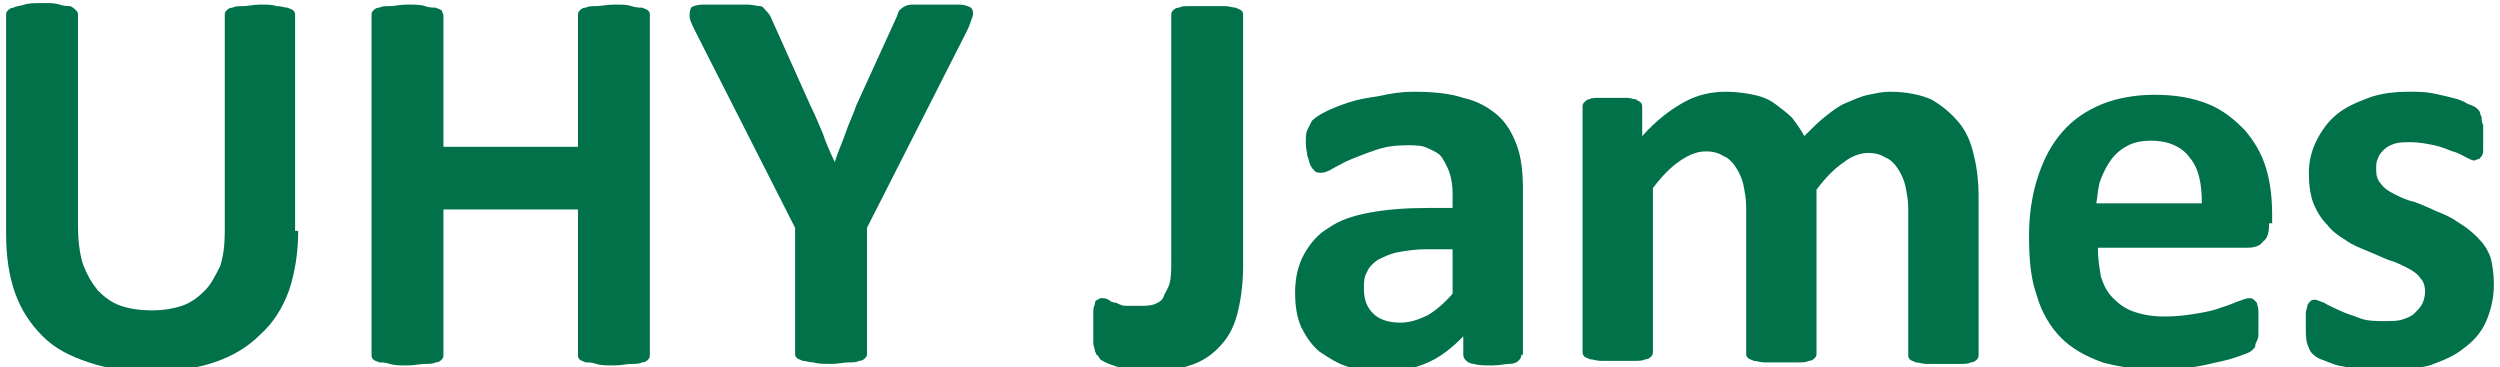
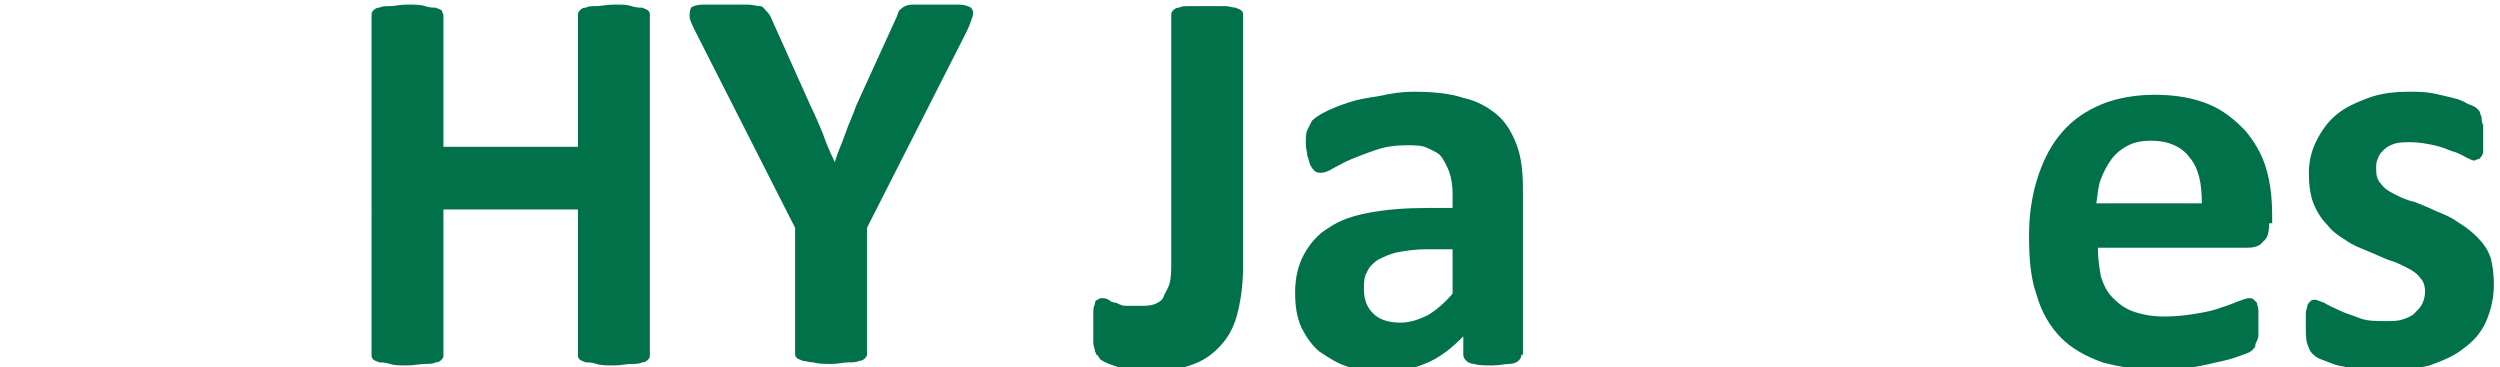
<svg xmlns="http://www.w3.org/2000/svg" version="1.1" id="UHY_logo" x="0px" y="0px" viewBox="0 0 163.5 24" style="enable-background:new 0 0 163.5 24;" xml:space="preserve">
  <style type="text/css">
	.st0{display:none;fill:#007149;}
	.st1{fill:#007149;}
</style>
  <path id="text" class="st0" d="M45.3,33.8c0,2,1.6,3.6,3.6,3.6c1.2,0,2.4-0.6,3-1.7l-0.8-0.6c-0.5,0.8-1.3,1.2-2.3,1.2  c-1.4,0-2.5-1.2-2.5-2.7c0-1.3,1.1-2.4,2.5-2.5c0.9,0,1.8,0.5,2.2,1.3l0.8-0.6c-1.1-1.7-3.3-2.2-5-1.1C46,31.4,45.3,32.6,45.3,33.8   M55.3,37.4c1.4,0,2.5-1.2,2.5-2.6c0-1.4-1.2-2.5-2.6-2.5c-1.4,0-2.5,1.2-2.5,2.6C52.7,36.2,53.8,37.4,55.3,37.4  C55.3,37.4,55.3,37.4,55.3,37.4 M53.7,34.8c0-0.9,0.7-1.6,1.6-1.6c0.9,0,1.6,0.7,1.6,1.6c0,0.9-0.7,1.6-1.6,1.6  C54.4,36.4,53.7,35.8,53.7,34.8C53.7,34.9,53.7,34.8,53.7,34.8 M60.2,37.3v-2.8c0-0.7,0.5-1.3,1.2-1.3c0,0,0.1,0,0.1,0  c0.6,0,1.2,0.4,1.2,1.1c0,0.1,0,0.2,0,0.2v2.8h1v-3c0.1-1-0.7-2-1.7-2c-0.1,0-0.2,0-0.3,0c-0.6,0-1.2,0.2-1.5,0.7v-0.6h-1v4.9  L60.2,37.3z M66.3,37.3v-2.8c0-0.7,0.5-1.3,1.2-1.3c0,0,0.1,0,0.1,0c0.6,0,1.2,0.4,1.2,1.1c0,0.1,0,0.2,0,0.2v2.8h1v-3  c0.1-1-0.7-2-1.7-2c-0.1,0-0.2,0-0.3,0c-0.6,0-1.2,0.2-1.5,0.7v-0.6h-1v4.9L66.3,37.3z M71,34.8c0,1.4,1.1,2.5,2.4,2.6  c0,0,0.1,0,0.1,0c0.9,0,1.8-0.5,2.2-1.3L75,35.6c-0.3,0.5-0.9,0.9-1.5,0.8c-0.8,0-1.5-0.5-1.5-1.3h3.8c0-0.2,0-0.3,0-0.5  c0-1.3-0.9-2.3-2.2-2.4c-0.1,0-0.1,0-0.2,0c-1.4,0-2.5,1-2.5,2.4C71,34.7,71,34.8,71,34.8 M72.1,34.3c0.1-0.7,0.7-1.2,1.5-1.2  c0.7,0,1.3,0.5,1.4,1.2H72.1z M79.4,37.4c0.9,0,1.8-0.5,2.3-1.3l-0.8-0.5c-0.3,0.6-0.9,0.9-1.5,0.9c-0.9,0-1.6-0.7-1.6-1.6  c0-0.9,0.7-1.6,1.6-1.6c0.6,0,1.2,0.4,1.5,0.9l0.8-0.5c-0.4-0.8-1.3-1.4-2.2-1.4c-1.4,0-2.6,1.1-2.7,2.5c0,0,0,0,0,0.1  C76.7,36.2,77.9,37.4,79.4,37.4C79.3,37.4,79.3,37.4,79.4,37.4 M83,33.2v2.6c-0.1,0.8,0.6,1.5,1.4,1.6c0.1,0,0.2,0,0.3,0  c0.4,0,0.7-0.1,1.1-0.2l-0.1-0.9c-0.3,0.1-0.5,0.2-0.8,0.2c-0.4,0.1-0.8-0.2-0.8-0.6c0-0.1,0-0.1,0-0.2v-2.5h1.6v-0.9h-1.6v-1.6h-1  v1.6h-0.9v0.9L83,33.2z M89.5,33.2v2.6c-0.1,0.8,0.6,1.5,1.4,1.6c0.1,0,0.2,0,0.3,0c0.4,0,0.7-0.1,1.1-0.2l-0.1-0.9  c-0.3,0.1-0.5,0.2-0.8,0.2c-0.4,0.1-0.8-0.2-0.8-0.6c0-0.1,0-0.1,0-0.2v-2.5H92v-0.9h-1.6v-1.6h-1v1.6h-0.9v0.9L89.5,33.2z   M95.3,37.4c1.4,0,2.5-1.2,2.5-2.6s-1.2-2.5-2.6-2.5c-1.4,0-2.5,1.2-2.5,2.6C92.7,36.2,93.8,37.4,95.3,37.4  C95.3,37.4,95.3,37.4,95.3,37.4 M93.7,34.8c0-0.9,0.7-1.6,1.6-1.6c0.9,0,1.6,0.7,1.6,1.6c0,0.9-0.7,1.6-1.6,1.6  C94.5,36.4,93.7,35.8,93.7,34.8C93.7,34.9,93.7,34.8,93.7,34.8 M101.6,39.3h1v-2.7c0.4,0.5,1.1,0.8,1.8,0.8c1.3,0,2.4-1,2.5-2.4  c0-0.1,0-0.1,0-0.2c0.1-1.4-1-2.5-2.3-2.6c0,0-0.1,0-0.1,0c-0.7,0-1.3,0.2-1.8,0.8v-0.7h-1V39.3z M102.6,34.8c0-0.9,0.7-1.7,1.6-1.7  c0,0,0,0,0,0c0.9,0,1.6,0.7,1.6,1.6c0,0,0,0,0,0.1c0,0.9-0.6,1.6-1.5,1.6c0,0-0.1,0-0.1,0C103.3,36.5,102.6,35.8,102.6,34.8  C102.6,34.9,102.6,34.9,102.6,34.8 M110.3,37.4c1.4,0,2.5-1.2,2.5-2.6s-1.2-2.5-2.6-2.5c-1.4,0-2.5,1.2-2.5,2.6  C107.6,36.2,108.8,37.4,110.3,37.4C110.2,37.4,110.2,37.4,110.3,37.4 M108.7,34.8c0-0.9,0.7-1.6,1.6-1.6c0.9,0,1.6,0.7,1.6,1.6  c0,0.9-0.7,1.6-1.6,1.6C109.4,36.4,108.7,35.7,108.7,34.8C108.7,34.9,108.7,34.8,108.7,34.8 M113.7,36.2c0.4,0.7,1.3,1.2,2.1,1.1  c1,0,2-0.6,2-1.5c0-0.9-0.7-1.3-1.8-1.6c-0.7-0.2-1.1-0.3-1.1-0.7c0-0.3,0.3-0.5,0.8-0.5c0.5,0,1,0.2,1.3,0.7l0.7-0.6  c-0.4-0.7-1.2-1-2-1c-1,0-1.8,0.6-1.8,1.5c0,1,0.8,1.3,1.8,1.5c0.7,0.2,1,0.3,1,0.6c0,0.3-0.4,0.5-0.9,0.5c-0.6,0-1.1-0.3-1.4-0.8  L113.7,36.2z M118.7,36.2c0.4,0.7,1.3,1.2,2.1,1.1c1,0,2-0.6,2-1.5c0-0.9-0.7-1.3-1.8-1.6c-0.7-0.2-1.1-0.3-1.1-0.7  c0-0.3,0.3-0.5,0.8-0.5c0.5,0,1,0.2,1.3,0.7l0.7-0.6c-0.4-0.7-1.2-1-2-1c-1,0-1.8,0.6-1.8,1.5c0,1,0.8,1.3,1.8,1.5  c0.7,0.2,1,0.3,1,0.6c0,0.3-0.4,0.5-0.9,0.5c-0.6,0-1.1-0.3-1.4-0.8L118.7,36.2z M123.9,30.7c0,0.3,0.3,0.6,0.6,0.6  c0.3,0,0.6-0.3,0.6-0.6c0-0.3-0.3-0.6-0.6-0.6c0,0,0,0,0,0C124.2,30,123.9,30.3,123.9,30.7C123.9,30.6,123.9,30.7,123.9,30.7   M125,32.3h-1v4.9h1L125,32.3z M126.6,37.3h1v-0.7c0.4,0.5,1.1,0.8,1.8,0.8c1.4,0,2.5-1.1,2.5-2.5c0,0,0-0.1,0-0.1  c0.1-1.3-1-2.5-2.3-2.5c-0.1,0-0.1,0-0.2,0c-0.7,0-1.3,0.2-1.8,0.8v-3h-1L126.6,37.3z M127.6,34.8c0-0.9,0.7-1.6,1.6-1.6  c0,0,0,0,0.1,0c0.9,0,1.6,0.7,1.6,1.5c0,0,0,0.1,0,0.1c0,0.9-0.6,1.6-1.5,1.7c0,0,0,0-0.1,0C128.3,36.5,127.6,35.7,127.6,34.8  C127.6,34.8,127.6,34.8,127.6,34.8 M132.9,30.7c0,0.3,0.3,0.6,0.6,0.6c0.3,0,0.6-0.3,0.6-0.6c0-0.3-0.3-0.6-0.6-0.6c0,0,0,0,0,0  C133.2,30,132.9,30.3,132.9,30.7C132.9,30.6,132.9,30.7,132.9,30.7 M134,32.3h-1v4.9h1V32.3z M136.6,30h-1v7.2h1V30z M138.1,30.7  c0,0.3,0.3,0.6,0.6,0.6c0.3,0,0.6-0.3,0.6-0.6c0-0.3-0.3-0.6-0.6-0.6c0,0,0,0,0,0C138.3,30,138.1,30.3,138.1,30.7  C138.1,30.6,138.1,30.7,138.1,30.7 M139.2,32.3h-1v4.9h1L139.2,32.3z M141,33.2v2.6c-0.1,0.8,0.6,1.5,1.4,1.6c0.1,0,0.2,0,0.3,0  c0.4,0,0.7-0.1,1.1-0.2l-0.1-0.9c-0.3,0.1-0.5,0.2-0.8,0.2c-0.4,0.1-0.8-0.2-0.8-0.6c0-0.1,0-0.1,0-0.2v-2.5h1.6v-0.9h-1.6v-1.6h-1  v1.6h-0.9v0.9L141,33.2z M146.2,37.3l-0.1,0.3c-0.2,0.6-0.5,0.9-1.2,0.9c-0.2,0-0.5,0-0.7-0.1l-0.1,0.8c0.3,0.1,0.5,0.2,0.8,0.2  c1.2,0,1.6-0.6,2-1.5l2.4-5.6h-1.1l-1.5,3.9l-1.5-3.9h-1.1L146.2,37.3z" />
  <g>
-     <path class="st1" d="M19.5,15.1c0,1.4-0.2,2.7-0.6,3.9c-0.4,1.1-1,2.1-1.9,2.9c-0.8,0.8-1.8,1.4-3,1.8c-1.2,0.4-2.6,0.6-4.2,0.6   c-1.5,0-2.8-0.2-4-0.6c-1.2-0.4-2.2-0.9-3-1.7C2,21.2,1.4,20.3,1,19.2c-0.4-1.1-0.6-2.4-0.6-3.9V1c0-0.1,0-0.2,0.1-0.3   c0.1-0.1,0.2-0.2,0.4-0.2C1,0.4,1.3,0.4,1.6,0.3s0.7-0.1,1.2-0.1c0.5,0,0.8,0,1.1,0.1s0.5,0.1,0.7,0.1C4.8,0.5,4.9,0.6,5,0.7   C5.1,0.8,5.1,0.9,5.1,1v13.8c0,0.9,0.1,1.7,0.3,2.4C5.7,18,6,18.5,6.4,19c0.4,0.4,0.9,0.8,1.5,1c0.6,0.2,1.3,0.3,2,0.3   c0.7,0,1.4-0.1,2-0.3s1.1-0.6,1.5-1c0.4-0.4,0.7-1,1-1.6c0.2-0.6,0.3-1.4,0.3-2.2V1c0-0.1,0-0.2,0.1-0.3c0.1-0.1,0.2-0.2,0.4-0.2   c0.2-0.1,0.4-0.1,0.7-0.1c0.3,0,0.7-0.1,1.1-0.1c0.5,0,0.8,0,1.1,0.1c0.3,0,0.5,0.1,0.7,0.1c0.2,0.1,0.3,0.1,0.4,0.2   c0.1,0.1,0.1,0.2,0.1,0.3V15.1z" />
    <path class="st1" d="M42.5,23.2c0,0.1,0,0.2-0.1,0.3c-0.1,0.1-0.2,0.2-0.4,0.2c-0.2,0.1-0.4,0.1-0.7,0.1s-0.7,0.1-1.1,0.1   c-0.5,0-0.9,0-1.2-0.1s-0.5-0.1-0.7-0.1c-0.2-0.1-0.3-0.1-0.4-0.2c-0.1-0.1-0.1-0.2-0.1-0.3v-9.5H29v9.5c0,0.1,0,0.2-0.1,0.3   c-0.1,0.1-0.2,0.2-0.4,0.2c-0.2,0.1-0.4,0.1-0.7,0.1s-0.7,0.1-1.2,0.1c-0.5,0-0.8,0-1.1-0.1s-0.6-0.1-0.7-0.1   c-0.2-0.1-0.3-0.1-0.4-0.2c-0.1-0.1-0.1-0.2-0.1-0.3V1c0-0.1,0-0.2,0.1-0.3c0.1-0.1,0.2-0.2,0.4-0.2c0.2-0.1,0.4-0.1,0.7-0.1   s0.7-0.1,1.1-0.1c0.5,0,0.9,0,1.2,0.1s0.5,0.1,0.7,0.1c0.2,0.1,0.3,0.1,0.4,0.2C28.9,0.8,29,0.9,29,1v8.6h8.8V1   c0-0.1,0-0.2,0.1-0.3c0.1-0.1,0.2-0.2,0.4-0.2c0.2-0.1,0.4-0.1,0.7-0.1s0.7-0.1,1.2-0.1c0.5,0,0.8,0,1.1,0.1s0.5,0.1,0.7,0.1   c0.2,0.1,0.3,0.1,0.4,0.2c0.1,0.1,0.1,0.2,0.1,0.3V23.2z" />
    <path class="st1" d="M56.7,14.9v8.2c0,0.1,0,0.2-0.1,0.3c-0.1,0.1-0.2,0.2-0.4,0.2c-0.2,0.1-0.4,0.1-0.7,0.1   c-0.3,0-0.7,0.1-1.1,0.1c-0.5,0-0.9,0-1.2-0.1c-0.3,0-0.5-0.1-0.7-0.1c-0.2-0.1-0.3-0.1-0.4-0.2c-0.1-0.1-0.1-0.2-0.1-0.3v-8.2   L45.5,2.1c-0.2-0.4-0.4-0.8-0.4-1s0-0.4,0.1-0.6c0.1-0.1,0.4-0.2,0.8-0.2c0.4,0,0.9,0,1.6,0c0.6,0,1,0,1.3,0c0.3,0,0.6,0.1,0.8,0.1   s0.3,0.2,0.4,0.3c0.1,0.1,0.2,0.2,0.3,0.4l2.6,5.8c0.3,0.6,0.5,1.1,0.8,1.8c0.2,0.6,0.5,1.3,0.8,1.9h0c0.2-0.7,0.5-1.3,0.7-1.9   c0.2-0.6,0.5-1.2,0.7-1.8l2.6-5.7c0.1-0.2,0.1-0.3,0.2-0.5c0.1-0.1,0.2-0.2,0.4-0.3c0.2-0.1,0.4-0.1,0.7-0.1c0.3,0,0.7,0,1.2,0   c0.7,0,1.2,0,1.6,0c0.4,0,0.6,0.1,0.8,0.2c0.1,0.1,0.2,0.3,0.1,0.6c-0.1,0.3-0.2,0.6-0.4,1L56.7,14.9z" />
    <path class="st1" d="M81.3,17.3c0,1.1-0.1,2-0.3,2.9c-0.2,0.9-0.5,1.6-1,2.2c-0.5,0.6-1.1,1.1-1.9,1.4c-0.8,0.3-1.7,0.5-2.9,0.5   c-0.4,0-0.7,0-1.1-0.1c-0.4-0.1-0.7-0.1-1-0.2c-0.3-0.1-0.6-0.2-0.8-0.3s-0.4-0.2-0.4-0.3c-0.1-0.1-0.1-0.2-0.2-0.2   c0-0.1-0.1-0.2-0.1-0.3c0-0.1-0.1-0.3-0.1-0.5s0-0.5,0-0.8c0-0.4,0-0.8,0-1c0-0.3,0-0.5,0.1-0.7c0-0.2,0.1-0.3,0.2-0.3   c0.1-0.1,0.2-0.1,0.3-0.1c0.1,0,0.2,0,0.4,0.1c0.1,0.1,0.3,0.2,0.5,0.2c0.2,0.1,0.4,0.2,0.6,0.2C74,20,74.2,20,74.6,20   c0.3,0,0.6,0,0.9-0.1c0.2-0.1,0.5-0.2,0.6-0.5s0.3-0.5,0.4-0.9s0.1-0.9,0.1-1.4V1c0-0.1,0-0.2,0.1-0.3c0.1-0.1,0.2-0.2,0.4-0.2   c0.2-0.1,0.4-0.1,0.7-0.1c0.3,0,0.7,0,1.2,0c0.5,0,0.8,0,1.1,0c0.3,0,0.5,0.1,0.7,0.1c0.2,0.1,0.3,0.1,0.4,0.2   c0.1,0.1,0.1,0.2,0.1,0.3V17.3z" />
    <path class="st1" d="M99.5,23.2c0,0.2-0.1,0.3-0.2,0.4s-0.3,0.2-0.6,0.2c-0.3,0-0.6,0.1-1.1,0.1c-0.5,0-0.9,0-1.2-0.1   c-0.2,0-0.4-0.1-0.5-0.2s-0.2-0.2-0.2-0.4V22c-0.7,0.7-1.4,1.3-2.3,1.7c-0.9,0.4-1.8,0.6-2.8,0.6c-0.9,0-1.6-0.1-2.4-0.3   c-0.7-0.2-1.3-0.6-1.9-1c-0.5-0.4-0.9-1-1.2-1.6c-0.3-0.7-0.4-1.4-0.4-2.3c0-0.9,0.2-1.8,0.6-2.5c0.4-0.7,0.9-1.3,1.6-1.7   c0.7-0.5,1.6-0.8,2.7-1c1.1-0.2,2.3-0.3,3.8-0.3H95v-1c0-0.5-0.1-1-0.2-1.3s-0.3-0.7-0.5-1c-0.2-0.3-0.5-0.4-0.9-0.6   C93,9.5,92.6,9.5,92,9.5c-0.8,0-1.4,0.1-2,0.3c-0.6,0.2-1.1,0.4-1.6,0.6c-0.5,0.2-0.8,0.4-1.2,0.6c-0.3,0.2-0.6,0.3-0.8,0.3   c-0.1,0-0.3,0-0.4-0.1s-0.2-0.2-0.3-0.4c-0.1-0.2-0.1-0.4-0.2-0.6c0-0.2-0.1-0.5-0.1-0.8c0-0.4,0-0.7,0.1-0.9   c0.1-0.2,0.2-0.4,0.3-0.6c0.2-0.2,0.5-0.4,0.9-0.6c0.4-0.2,0.9-0.4,1.5-0.6c0.6-0.2,1.2-0.3,1.9-0.4C91,6.1,91.7,6,92.4,6   c1.3,0,2.4,0.1,3.3,0.4c0.9,0.2,1.6,0.6,2.2,1.1c0.6,0.5,1,1.2,1.3,2c0.3,0.8,0.4,1.8,0.4,2.9V23.2z M95,16.3h-1.7   c-0.7,0-1.4,0.1-1.9,0.2c-0.5,0.1-0.9,0.3-1.3,0.5c-0.3,0.2-0.6,0.5-0.7,0.8c-0.2,0.3-0.2,0.7-0.2,1.1c0,0.7,0.2,1.2,0.6,1.6   c0.4,0.4,1,0.6,1.8,0.6c0.6,0,1.2-0.2,1.8-0.5c0.5-0.3,1.1-0.8,1.6-1.4V16.3z" />
-     <path class="st1" d="M129.4,23.2c0,0.1,0,0.2-0.1,0.3c-0.1,0.1-0.2,0.2-0.4,0.2c-0.2,0.1-0.4,0.1-0.7,0.1c-0.3,0-0.7,0-1.1,0   c-0.5,0-0.8,0-1.1,0s-0.5-0.1-0.7-0.1c-0.2-0.1-0.3-0.1-0.4-0.2s-0.1-0.2-0.1-0.3v-9.6c0-0.5-0.1-1-0.2-1.5   c-0.1-0.4-0.3-0.8-0.5-1.1c-0.2-0.3-0.5-0.6-0.8-0.7c-0.3-0.2-0.7-0.3-1.1-0.3c-0.5,0-1.1,0.2-1.6,0.6c-0.6,0.4-1.2,1-1.8,1.8v10.7   c0,0.1,0,0.2-0.1,0.3s-0.2,0.2-0.4,0.2c-0.2,0.1-0.4,0.1-0.7,0.1s-0.7,0-1.1,0c-0.4,0-0.8,0-1.1,0c-0.3,0-0.5-0.1-0.7-0.1   c-0.2-0.1-0.3-0.1-0.4-0.2s-0.1-0.2-0.1-0.3v-9.6c0-0.5-0.1-1-0.2-1.5c-0.1-0.4-0.3-0.8-0.5-1.1c-0.2-0.3-0.5-0.6-0.8-0.7   c-0.3-0.2-0.7-0.3-1.1-0.3c-0.6,0-1.1,0.2-1.7,0.6c-0.6,0.4-1.2,1-1.8,1.8v10.7c0,0.1,0,0.2-0.1,0.3c-0.1,0.1-0.2,0.2-0.4,0.2   c-0.2,0.1-0.4,0.1-0.7,0.1c-0.3,0-0.7,0-1.1,0c-0.4,0-0.8,0-1.1,0s-0.5-0.1-0.7-0.1c-0.2-0.1-0.3-0.1-0.4-0.2s-0.1-0.2-0.1-0.3V7   c0-0.1,0-0.2,0.1-0.3c0.1-0.1,0.2-0.2,0.3-0.2c0.2-0.1,0.4-0.1,0.6-0.1c0.2,0,0.6,0,0.9,0c0.4,0,0.7,0,1,0c0.3,0,0.4,0.1,0.6,0.1   c0.1,0.1,0.2,0.1,0.3,0.2c0.1,0.1,0.1,0.2,0.1,0.3v1.9c0.9-1,1.8-1.7,2.7-2.2c0.9-0.5,1.8-0.7,2.8-0.7c0.7,0,1.3,0.1,1.8,0.2   c0.5,0.1,1,0.3,1.4,0.6c0.4,0.3,0.8,0.6,1.1,0.9c0.3,0.4,0.6,0.8,0.8,1.2c0.5-0.5,1-1,1.4-1.3c0.5-0.4,0.9-0.7,1.4-0.9   c0.5-0.2,0.9-0.4,1.4-0.5c0.5-0.1,0.9-0.2,1.4-0.2c1.1,0,2,0.2,2.7,0.5c0.7,0.4,1.3,0.9,1.8,1.5c0.5,0.6,0.8,1.3,1,2.2   c0.2,0.8,0.3,1.7,0.3,2.6V23.2z" />
    <path class="st1" d="M148.4,14.6c0,0.6-0.1,1-0.4,1.2c-0.2,0.3-0.6,0.4-1,0.4h-9.8c0,0.7,0.1,1.3,0.2,1.9c0.2,0.6,0.4,1,0.8,1.4   c0.4,0.4,0.8,0.7,1.4,0.9c0.6,0.2,1.2,0.3,2,0.3c0.8,0,1.5-0.1,2.1-0.2s1.1-0.2,1.6-0.4c0.4-0.1,0.8-0.3,1.1-0.4   c0.3-0.1,0.5-0.2,0.7-0.2c0.1,0,0.2,0,0.3,0.1s0.1,0.1,0.2,0.2c0,0.1,0.1,0.3,0.1,0.5c0,0.2,0,0.5,0,0.8c0,0.3,0,0.5,0,0.7   c0,0.2,0,0.3-0.1,0.5s-0.1,0.2-0.1,0.3c0,0.1-0.1,0.2-0.2,0.3c-0.1,0.1-0.3,0.2-0.6,0.3c-0.3,0.1-0.8,0.3-1.3,0.4   c-0.5,0.1-1.2,0.3-1.9,0.4c-0.7,0.1-1.4,0.2-2.2,0.2c-1.4,0-2.7-0.2-3.8-0.5c-1.1-0.4-2-0.9-2.7-1.6s-1.3-1.7-1.6-2.8   c-0.4-1.1-0.5-2.4-0.5-3.9c0-1.4,0.2-2.7,0.6-3.9c0.4-1.2,0.9-2.1,1.6-2.9c0.7-0.8,1.6-1.4,2.6-1.8c1-0.4,2.2-0.6,3.4-0.6   c1.4,0,2.5,0.2,3.5,0.6c1,0.4,1.7,1,2.4,1.7c0.6,0.7,1.1,1.5,1.4,2.5c0.3,1,0.4,2,0.4,3.2V14.6z M144,13.3c0-1.3-0.2-2.3-0.8-3   c-0.5-0.7-1.4-1.1-2.5-1.1c-0.6,0-1.1,0.1-1.5,0.3c-0.4,0.2-0.8,0.5-1.1,0.9c-0.3,0.4-0.5,0.8-0.7,1.3c-0.2,0.5-0.2,1-0.3,1.6H144z   " />
    <path class="st1" d="M163.1,18.6c0,0.9-0.2,1.7-0.5,2.4c-0.3,0.7-0.8,1.3-1.5,1.8c-0.6,0.5-1.4,0.8-2.2,1.1   c-0.9,0.2-1.8,0.4-2.8,0.4c-0.6,0-1.2,0-1.7-0.1c-0.5-0.1-1-0.2-1.5-0.3c-0.4-0.1-0.8-0.3-1.1-0.4c-0.3-0.1-0.5-0.3-0.6-0.4   c-0.1-0.1-0.2-0.3-0.3-0.6c-0.1-0.3-0.1-0.7-0.1-1.2c0-0.4,0-0.6,0-0.8c0-0.2,0.1-0.4,0.1-0.5c0-0.1,0.1-0.2,0.2-0.3   s0.2-0.1,0.3-0.1c0.1,0,0.3,0.1,0.6,0.2c0.3,0.2,0.6,0.3,1,0.5c0.4,0.2,0.8,0.3,1.3,0.5c0.5,0.2,1.1,0.2,1.7,0.2   c0.4,0,0.8,0,1.1-0.1c0.3-0.1,0.6-0.2,0.8-0.4c0.2-0.2,0.4-0.4,0.5-0.6c0.1-0.2,0.2-0.5,0.2-0.8c0-0.4-0.1-0.7-0.3-0.9   c-0.2-0.3-0.5-0.5-0.9-0.7s-0.8-0.4-1.2-0.5c-0.5-0.2-0.9-0.4-1.4-0.6c-0.5-0.2-1-0.4-1.4-0.7c-0.5-0.3-0.9-0.6-1.2-1   c-0.4-0.4-0.7-0.9-0.9-1.4c-0.2-0.5-0.3-1.2-0.3-2c0-0.8,0.2-1.5,0.5-2.1c0.3-0.6,0.7-1.2,1.3-1.7c0.6-0.5,1.3-0.8,2.1-1.1   c0.8-0.3,1.7-0.4,2.7-0.4c0.5,0,1,0,1.5,0.1c0.5,0.1,0.9,0.2,1.3,0.3c0.4,0.1,0.7,0.2,1,0.4c0.3,0.1,0.5,0.2,0.6,0.3   c0.1,0.1,0.2,0.2,0.2,0.3c0,0.1,0.1,0.2,0.1,0.3c0,0.1,0,0.3,0.1,0.5c0,0.2,0,0.4,0,0.7c0,0.3,0,0.6,0,0.8c0,0.2,0,0.4-0.1,0.5   s-0.1,0.2-0.2,0.2c-0.1,0-0.2,0.1-0.3,0.1c-0.1,0-0.3-0.1-0.5-0.2c-0.2-0.1-0.5-0.3-0.9-0.4c-0.3-0.1-0.7-0.3-1.2-0.4   c-0.5-0.1-1-0.2-1.5-0.2c-0.4,0-0.8,0-1.1,0.1s-0.5,0.2-0.7,0.4c-0.2,0.2-0.3,0.3-0.4,0.6c-0.1,0.2-0.1,0.4-0.1,0.7   c0,0.4,0.1,0.7,0.3,0.9c0.2,0.3,0.5,0.5,0.9,0.7c0.4,0.2,0.8,0.4,1.3,0.5c0.5,0.2,1,0.4,1.4,0.6c0.5,0.2,1,0.4,1.4,0.7   c0.5,0.3,0.9,0.6,1.3,1c0.4,0.4,0.7,0.8,0.9,1.4C163,17.3,163.1,17.9,163.1,18.6z" />
  </g>
</svg>